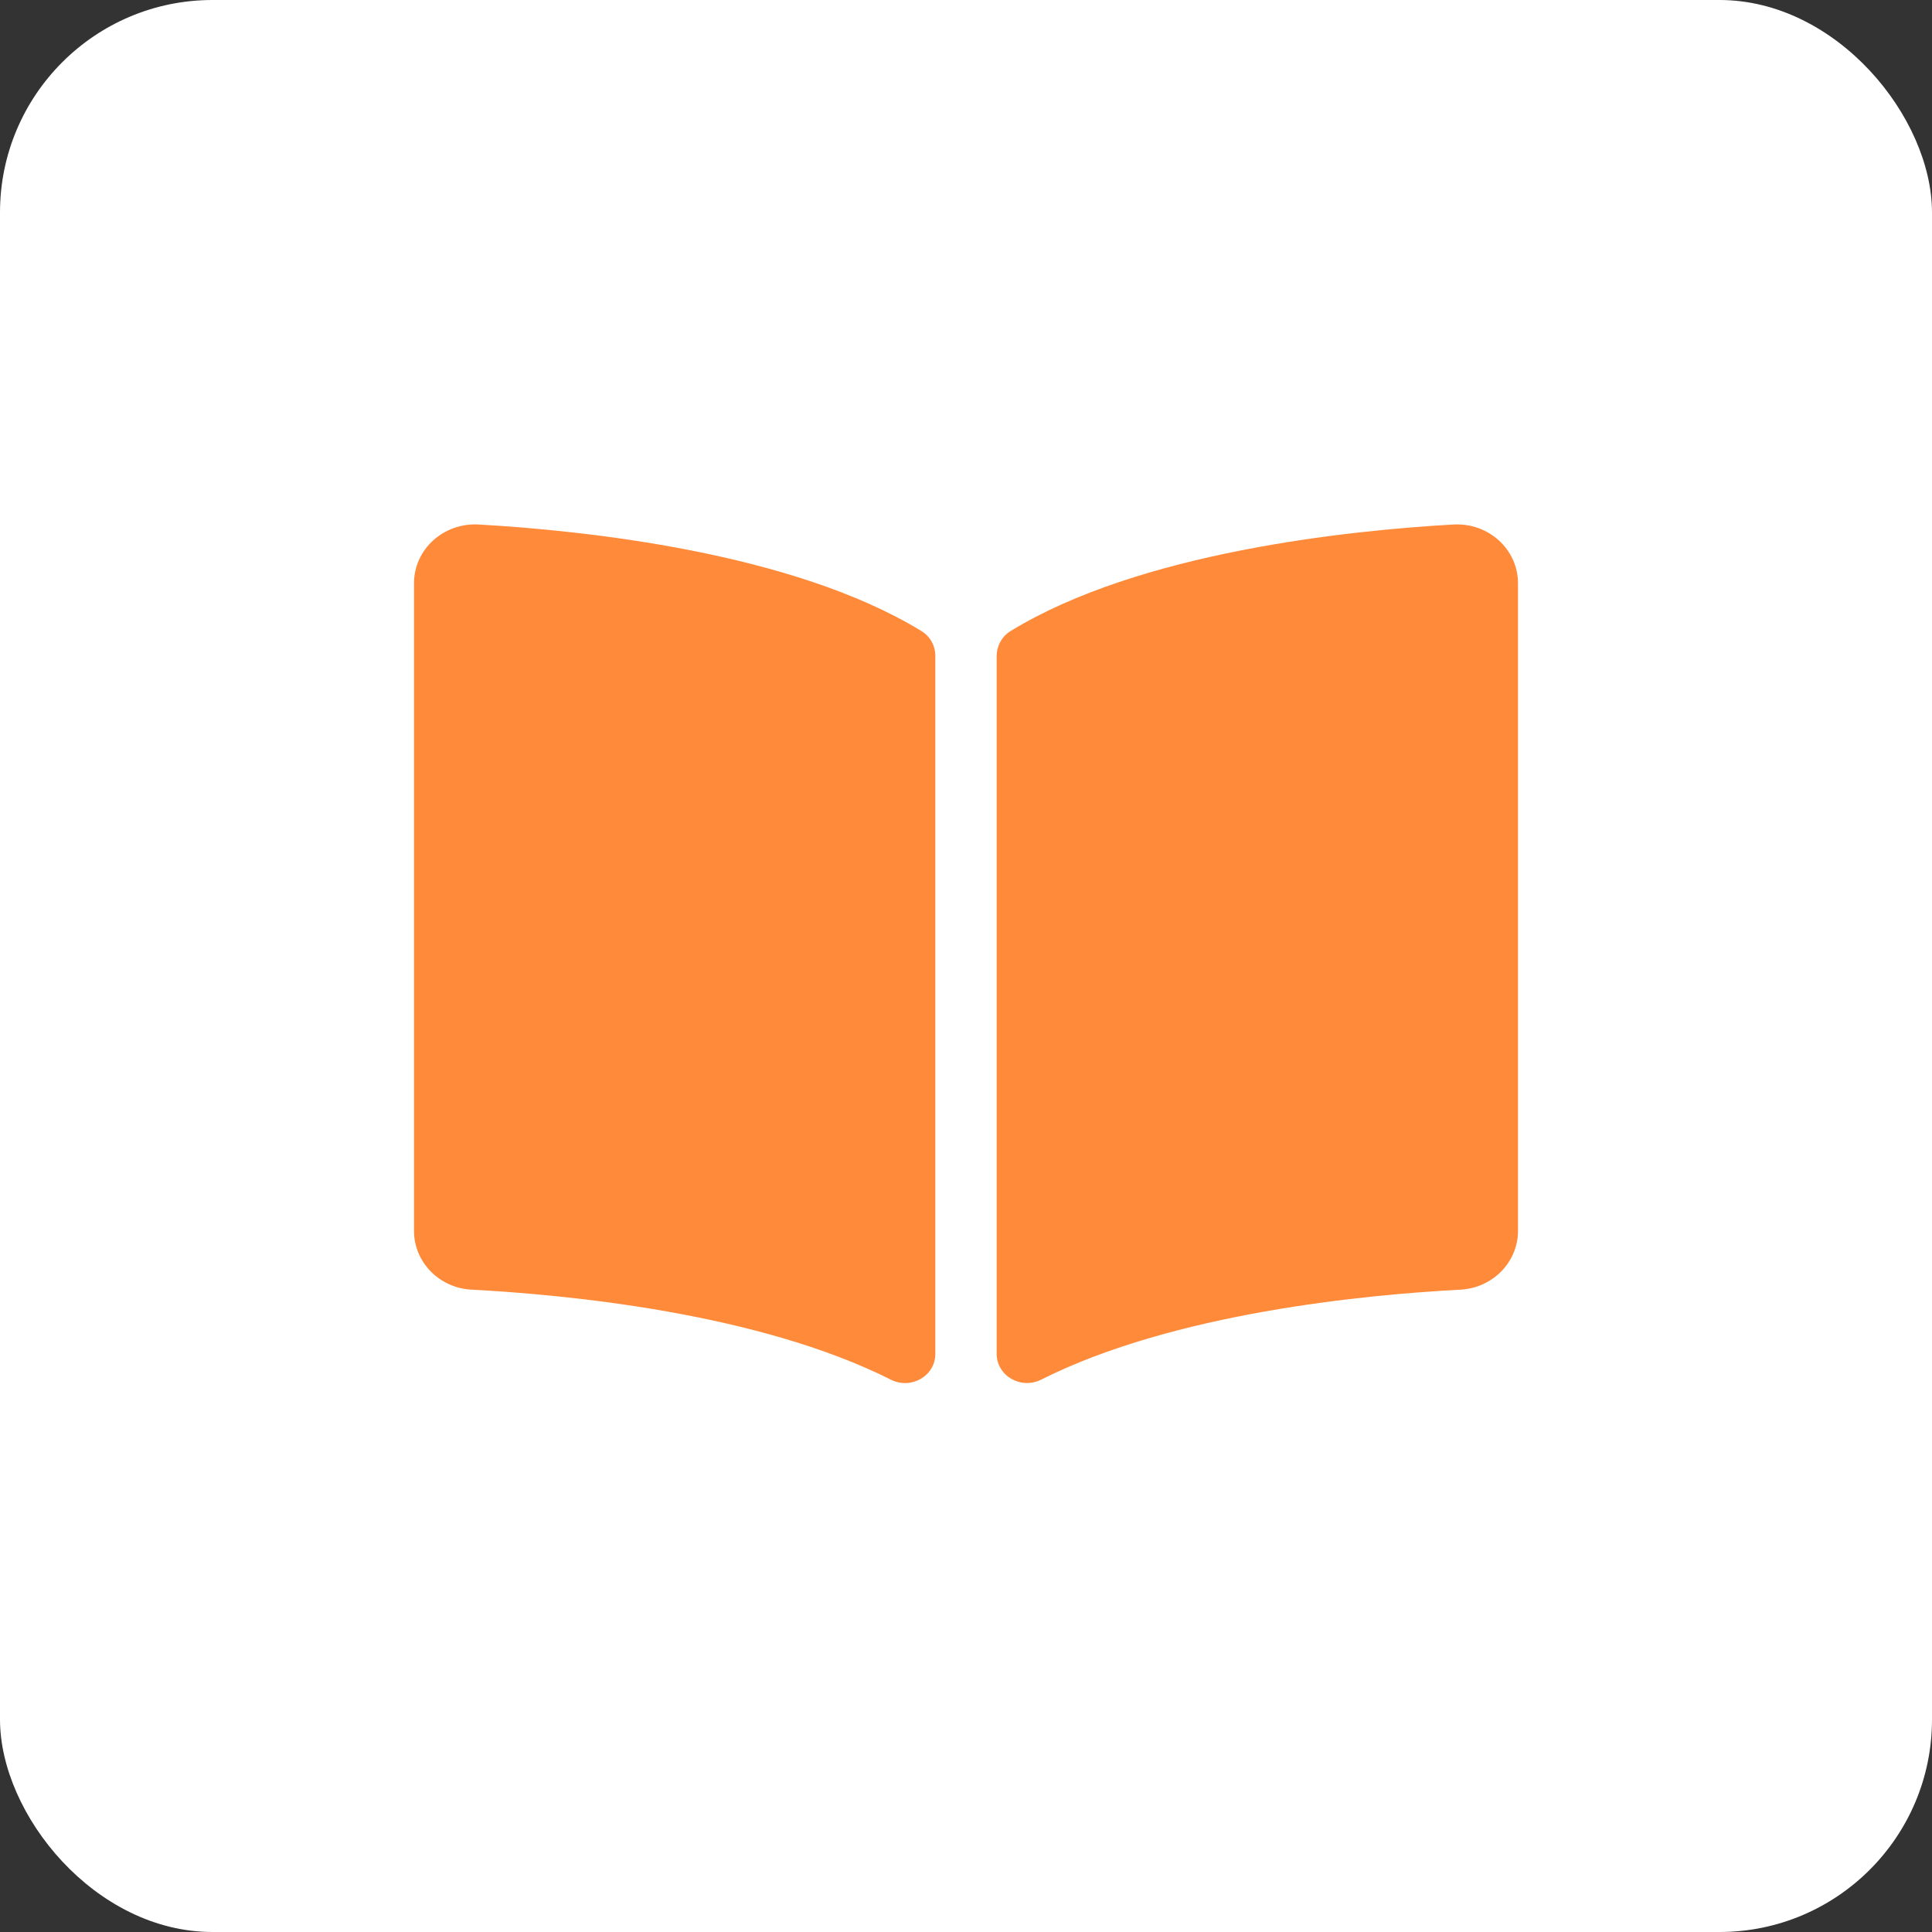
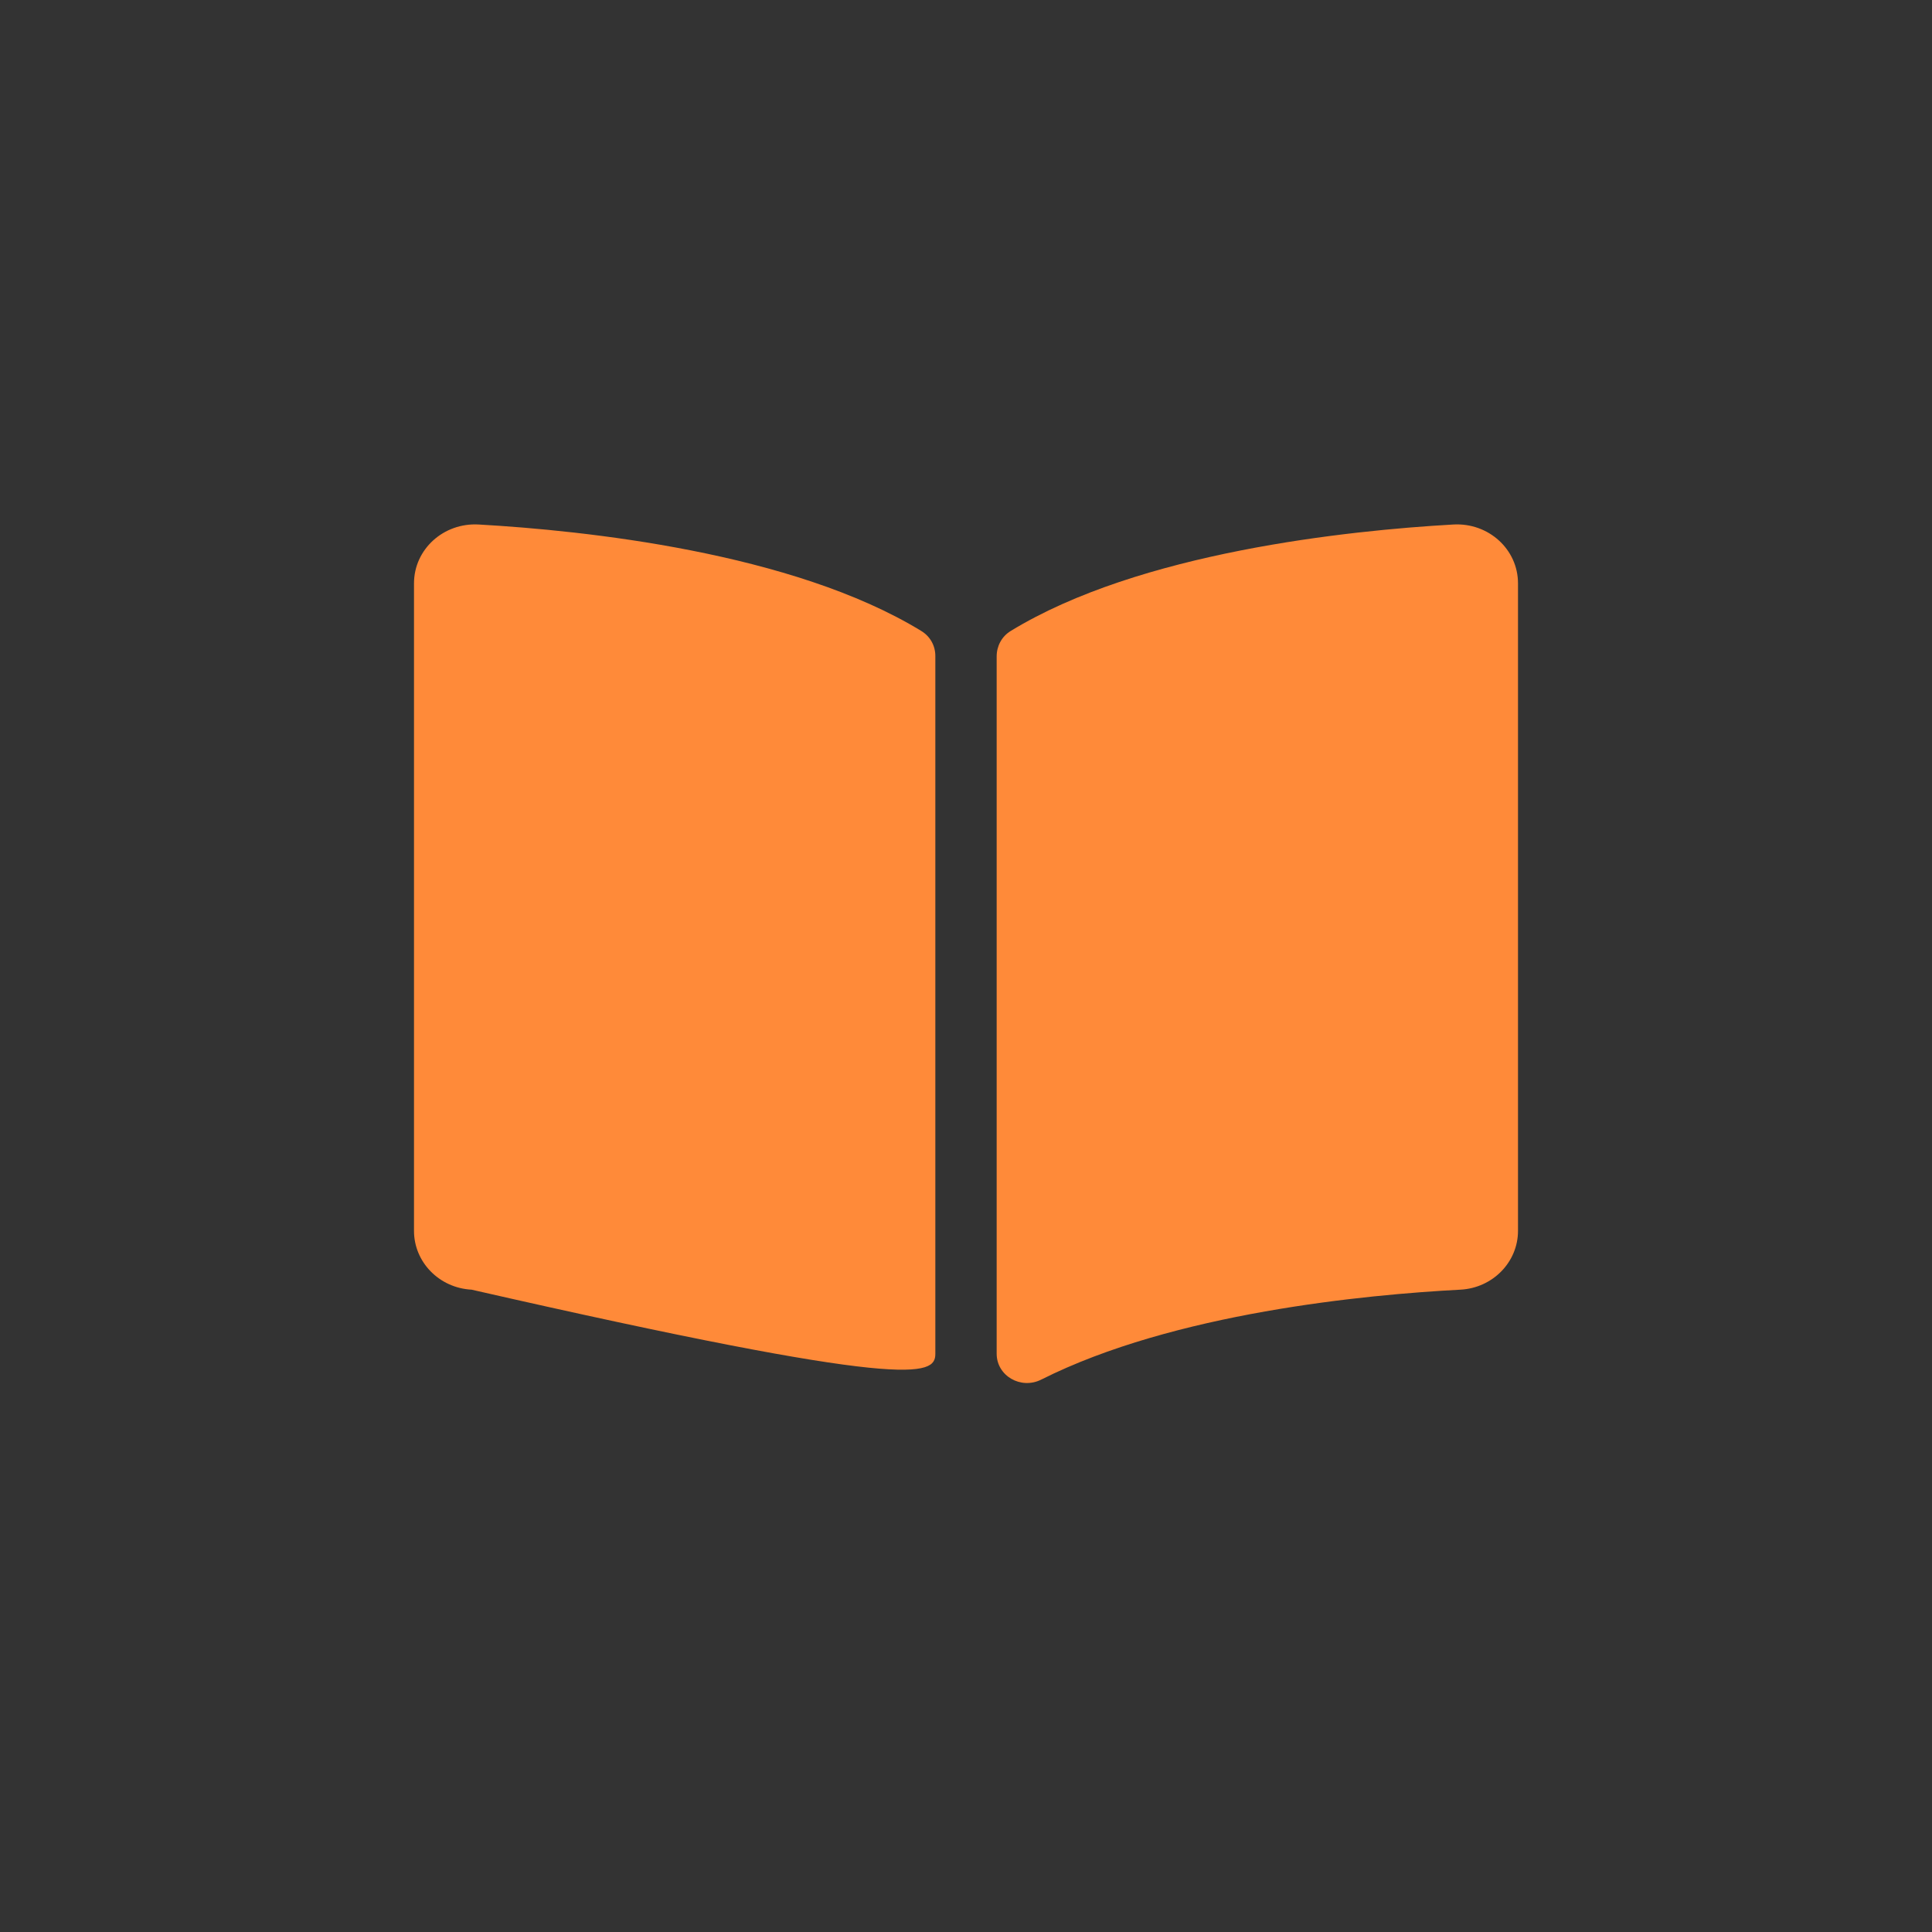
<svg xmlns="http://www.w3.org/2000/svg" width="70" height="70" viewBox="0 0 70 70" fill="none">
  <rect x="0" y="0" width="70" height="70" fill="#333333" stroke="none" />
-   <rect width="70" height="70" rx="7.7" fill="white" />
-   <path d="M52.655 19.004C48.849 19.22 41.285 20.006 36.616 22.864C36.293 23.061 36.111 23.412 36.111 23.779V49.048C36.111 49.85 36.988 50.357 37.727 49.985C42.532 47.567 49.48 46.907 52.915 46.727C54.088 46.665 55 45.724 55 44.597V21.136C55.001 19.906 53.934 18.931 52.655 19.004ZM33.384 22.864C28.715 20.006 21.151 19.22 17.346 19.004C16.067 18.931 15 19.906 15 21.136V44.598C15 45.726 15.912 46.666 17.085 46.727C20.522 46.908 27.473 47.568 32.277 49.988C33.015 50.359 33.889 49.853 33.889 49.053V23.766C33.889 23.399 33.707 23.062 33.384 22.864Z" fill="#FF8A39" />
+   <path d="M52.655 19.004C48.849 19.22 41.285 20.006 36.616 22.864C36.293 23.061 36.111 23.412 36.111 23.779V49.048C36.111 49.85 36.988 50.357 37.727 49.985C42.532 47.567 49.48 46.907 52.915 46.727C54.088 46.665 55 45.724 55 44.597V21.136C55.001 19.906 53.934 18.931 52.655 19.004ZM33.384 22.864C28.715 20.006 21.151 19.22 17.346 19.004C16.067 18.931 15 19.906 15 21.136V44.598C15 45.726 15.912 46.666 17.085 46.727C33.015 50.359 33.889 49.853 33.889 49.053V23.766C33.889 23.399 33.707 23.062 33.384 22.864Z" fill="#FF8A39" />
</svg>